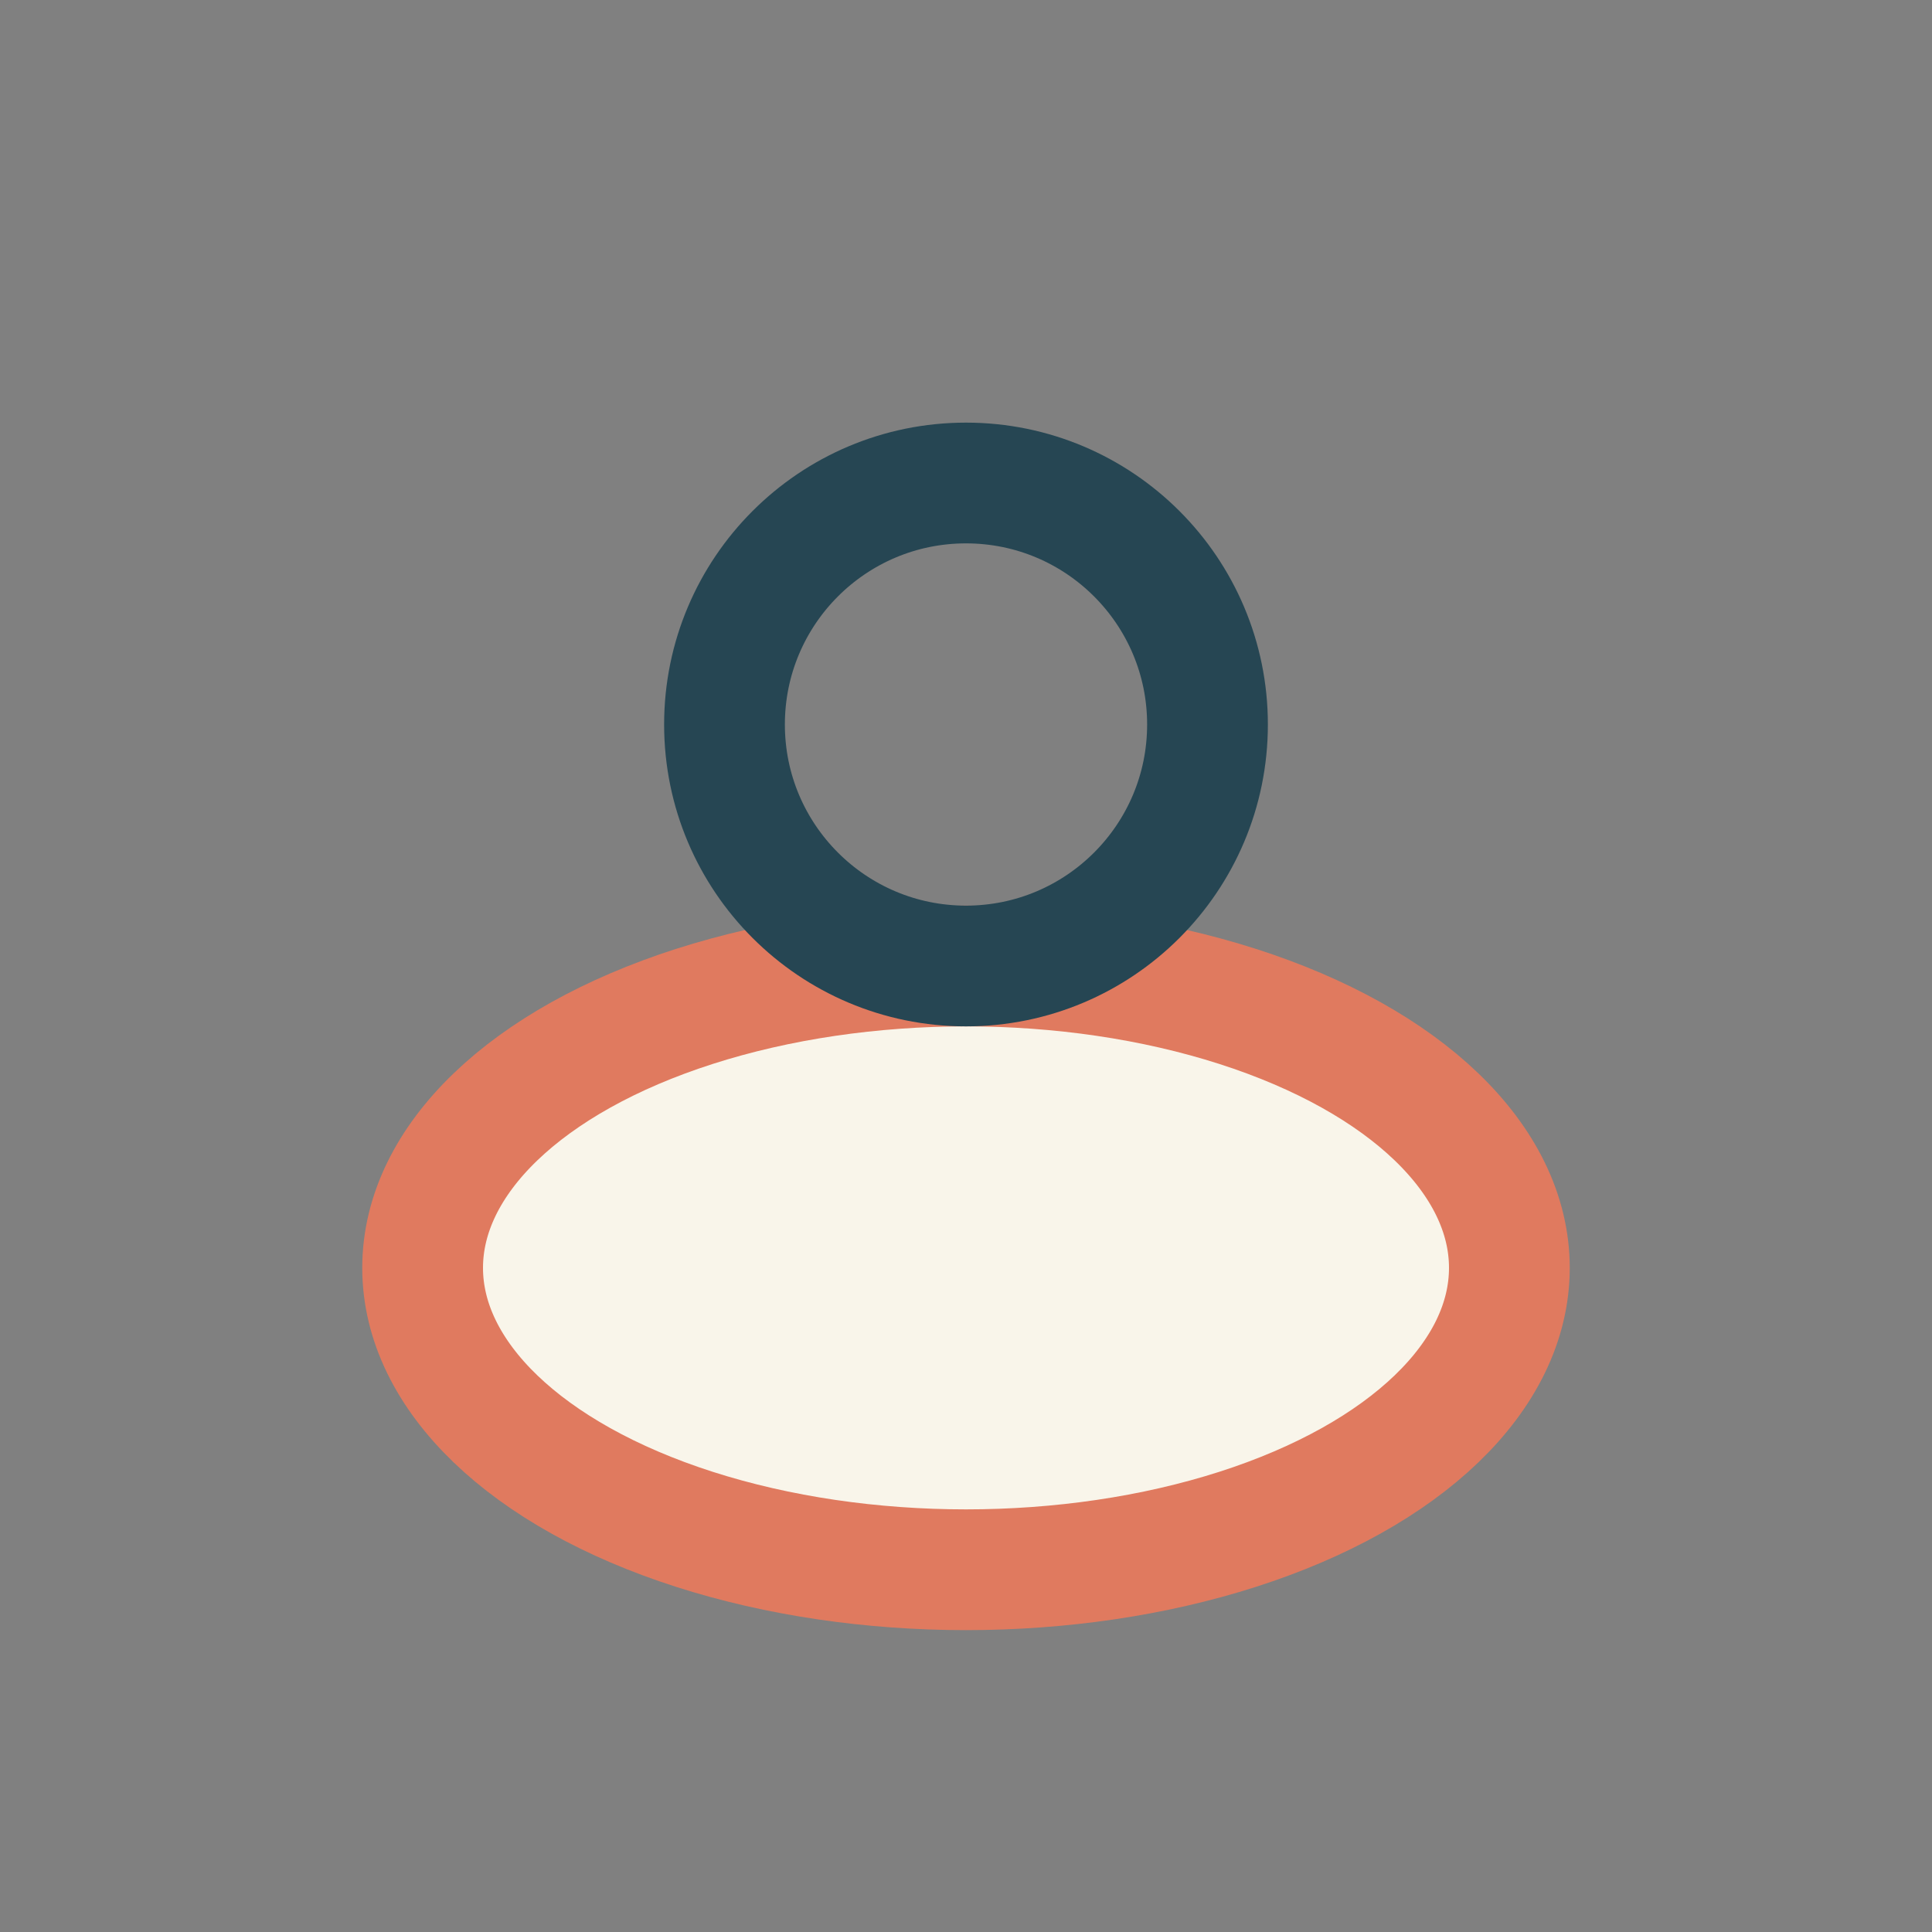
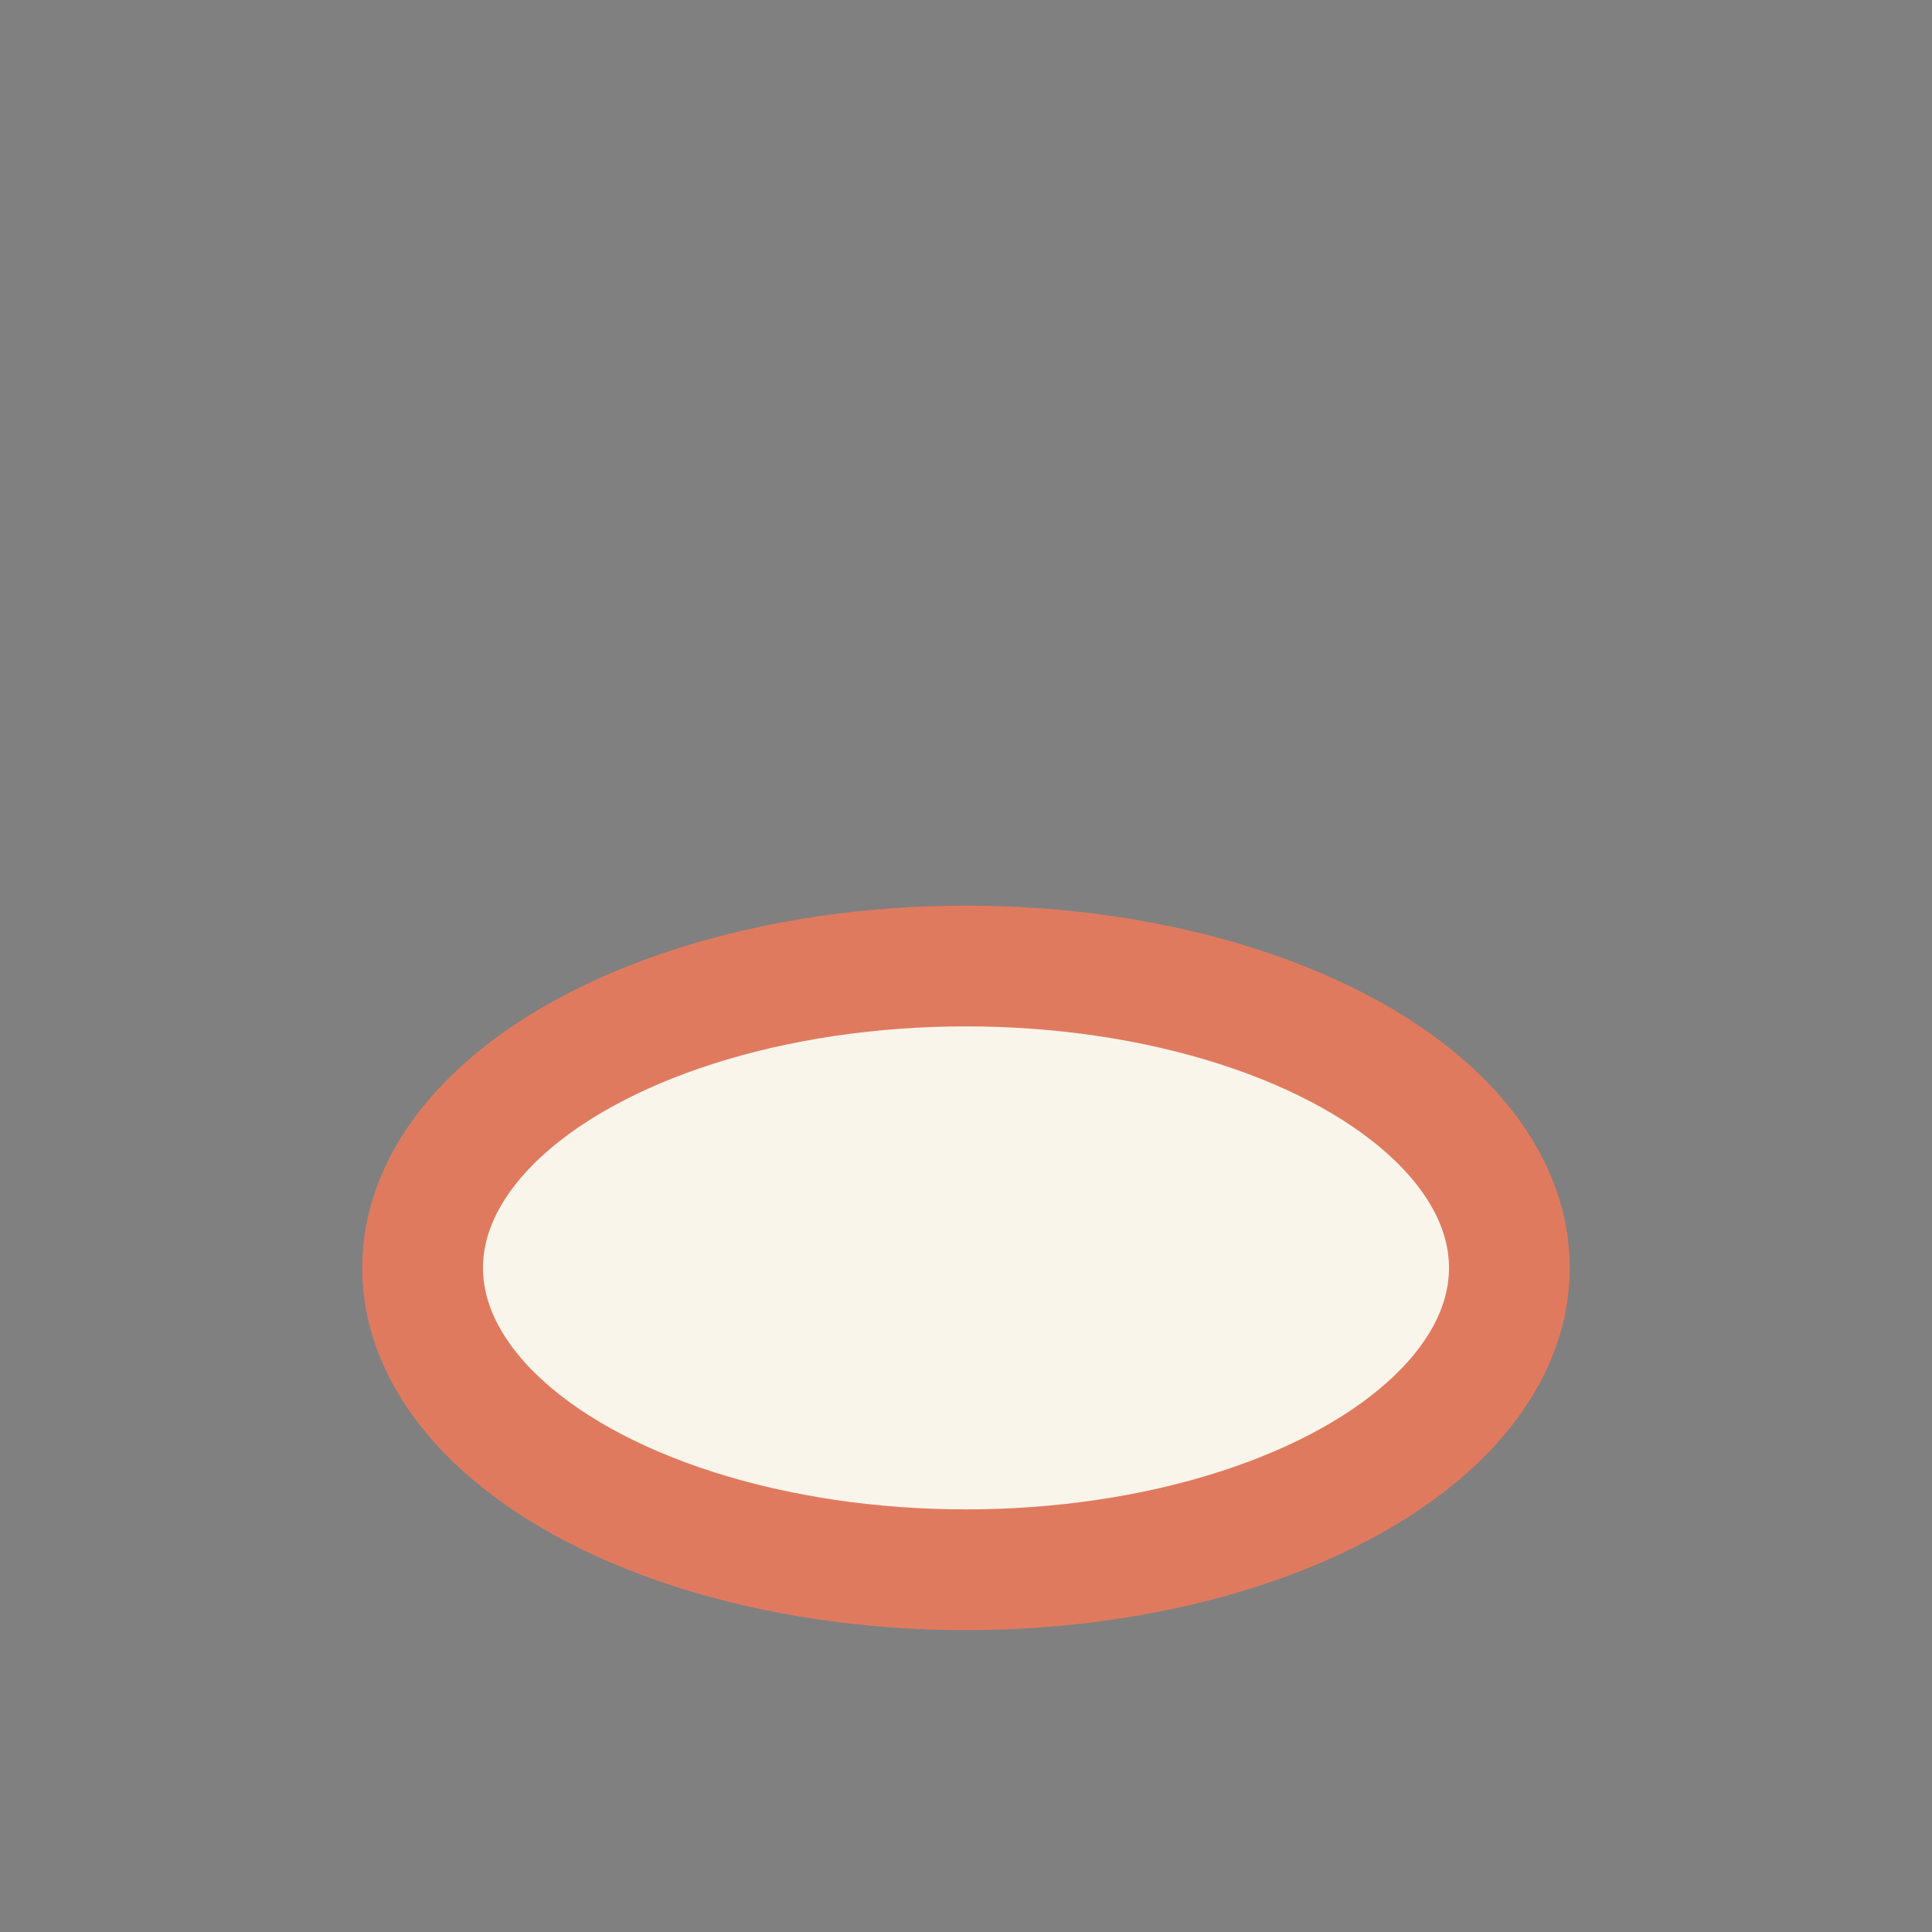
<svg xmlns="http://www.w3.org/2000/svg" width="32" height="32" viewBox="0 0 32 32">
  <rect x="0" y="0" width="32" height="32" fill="#808080" stroke="none" />
  <ellipse cx="16" cy="21" rx="9" ry="5" fill="#F9F5EA" stroke="#E07A5F" stroke-width="2" />
-   <circle cx="16" cy="12" r="4" fill="none" stroke="#264653" stroke-width="2" />
</svg>